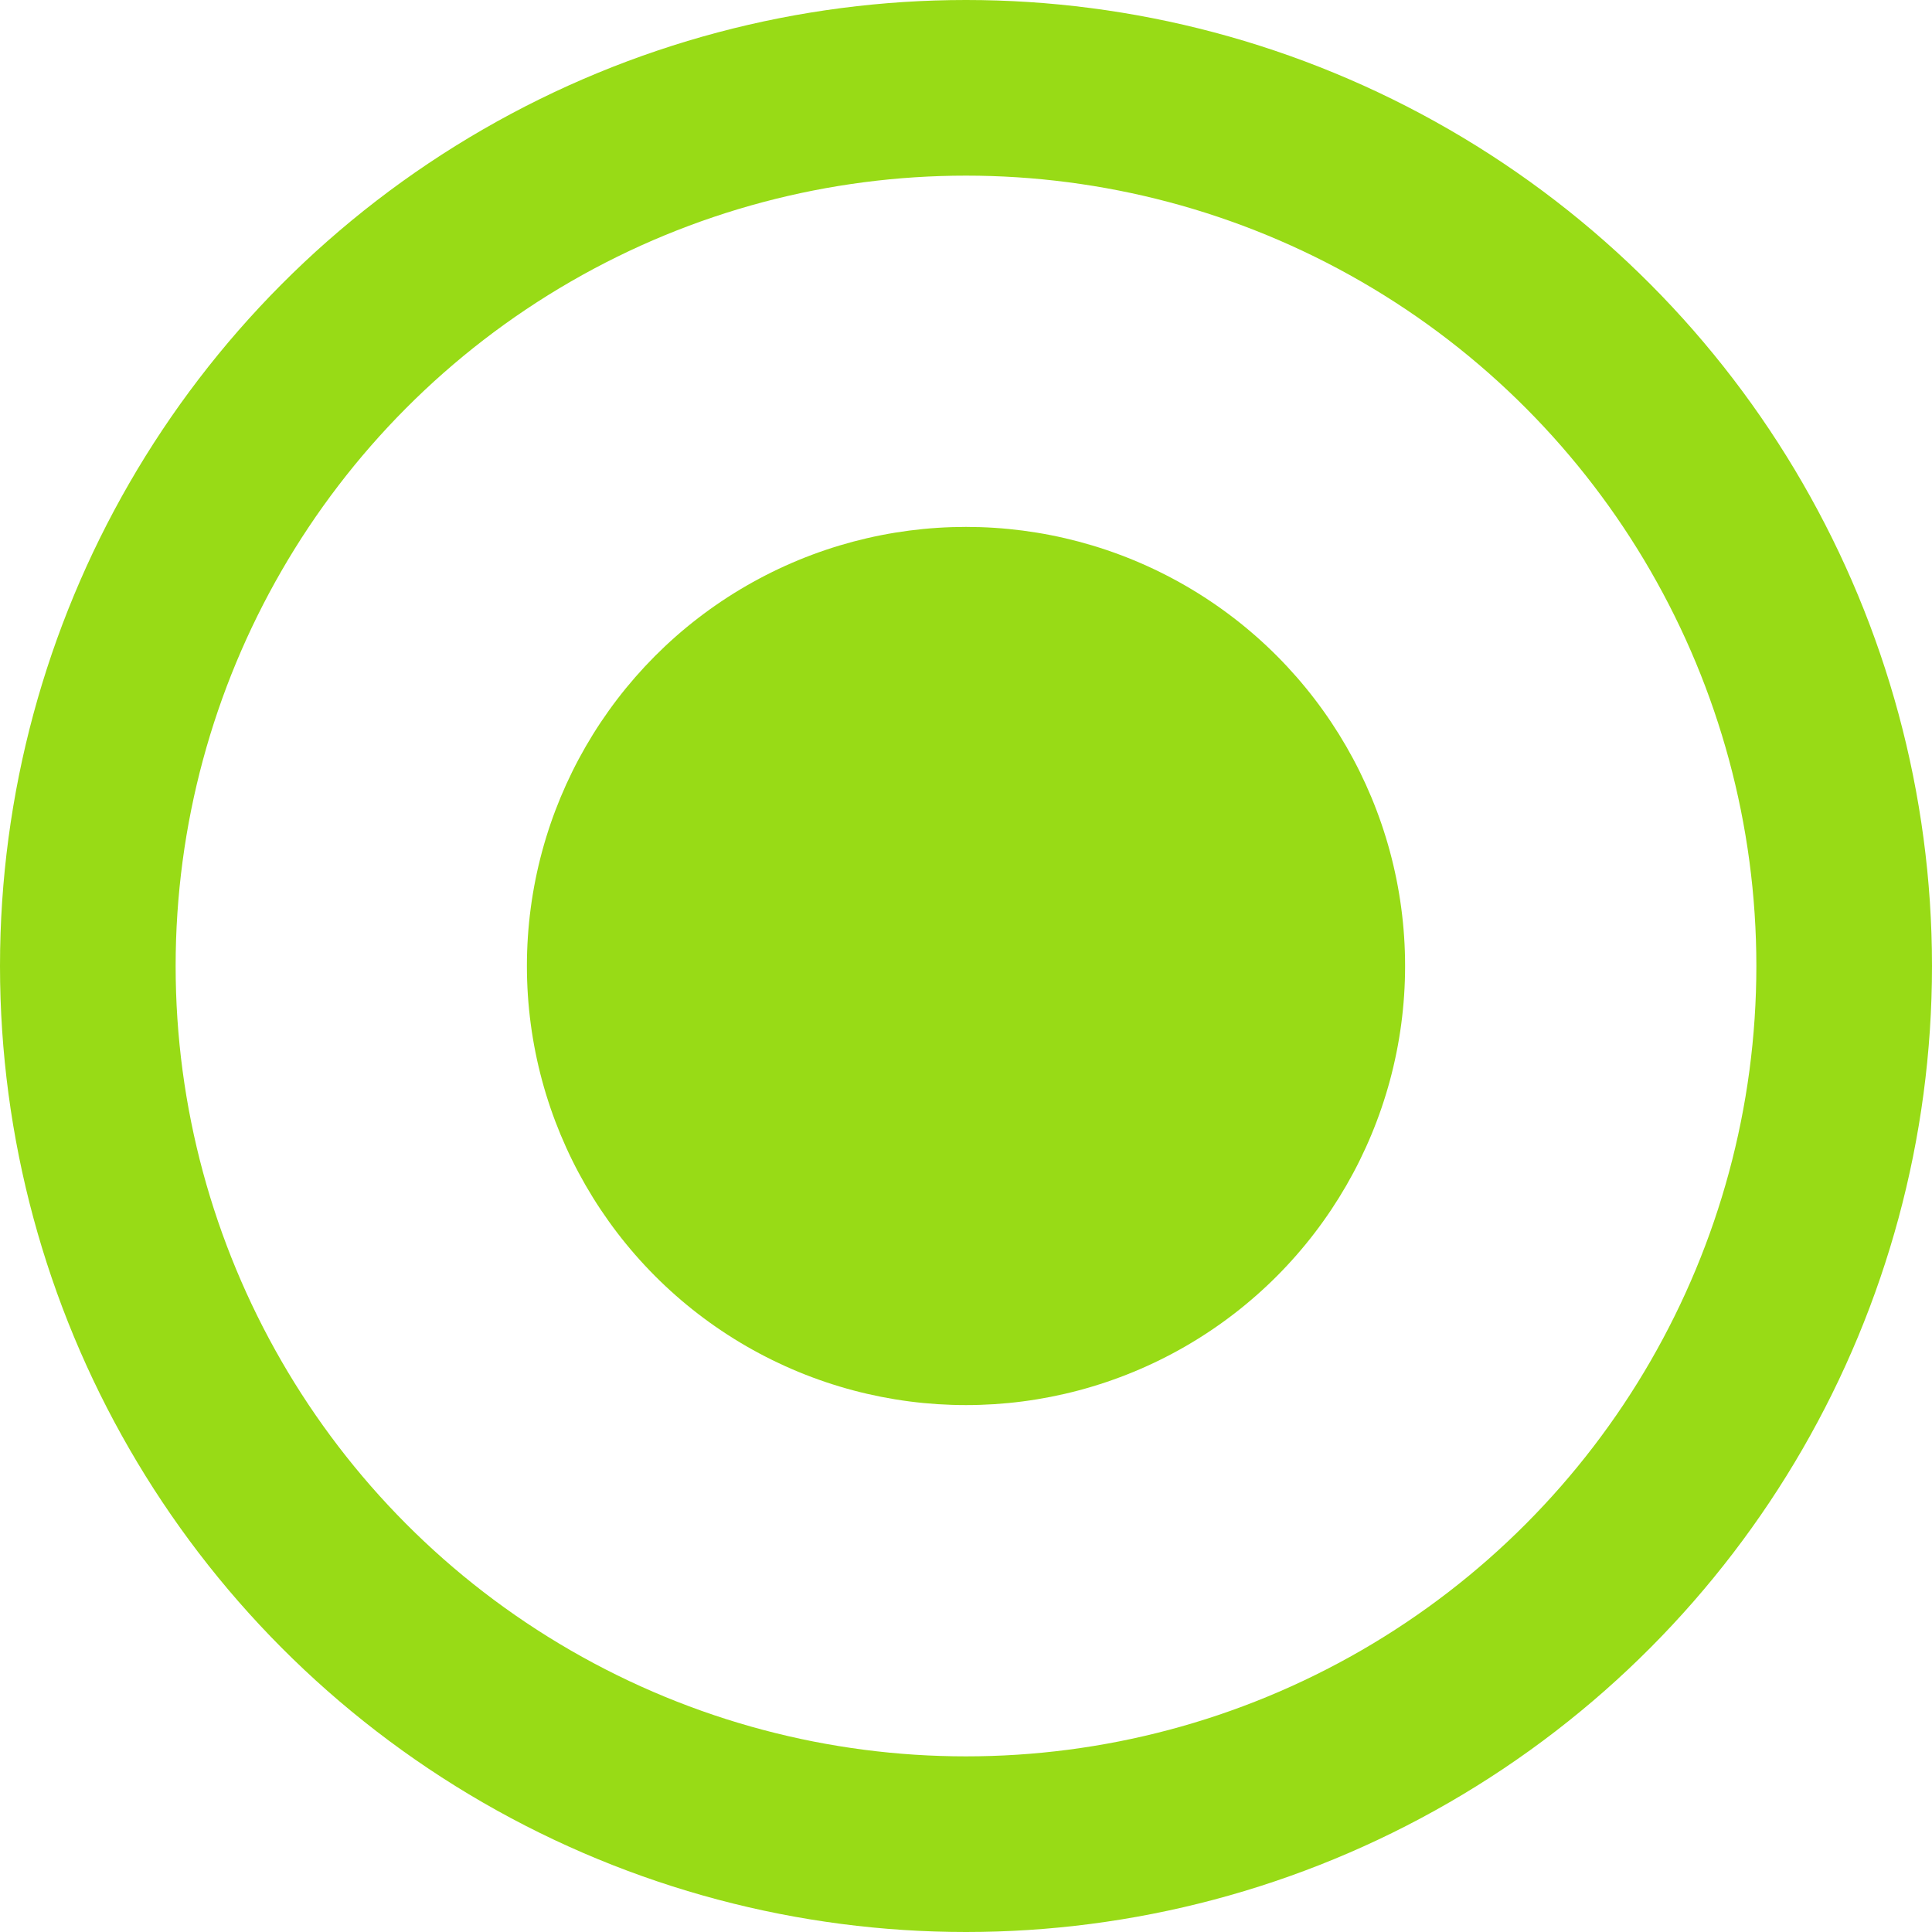
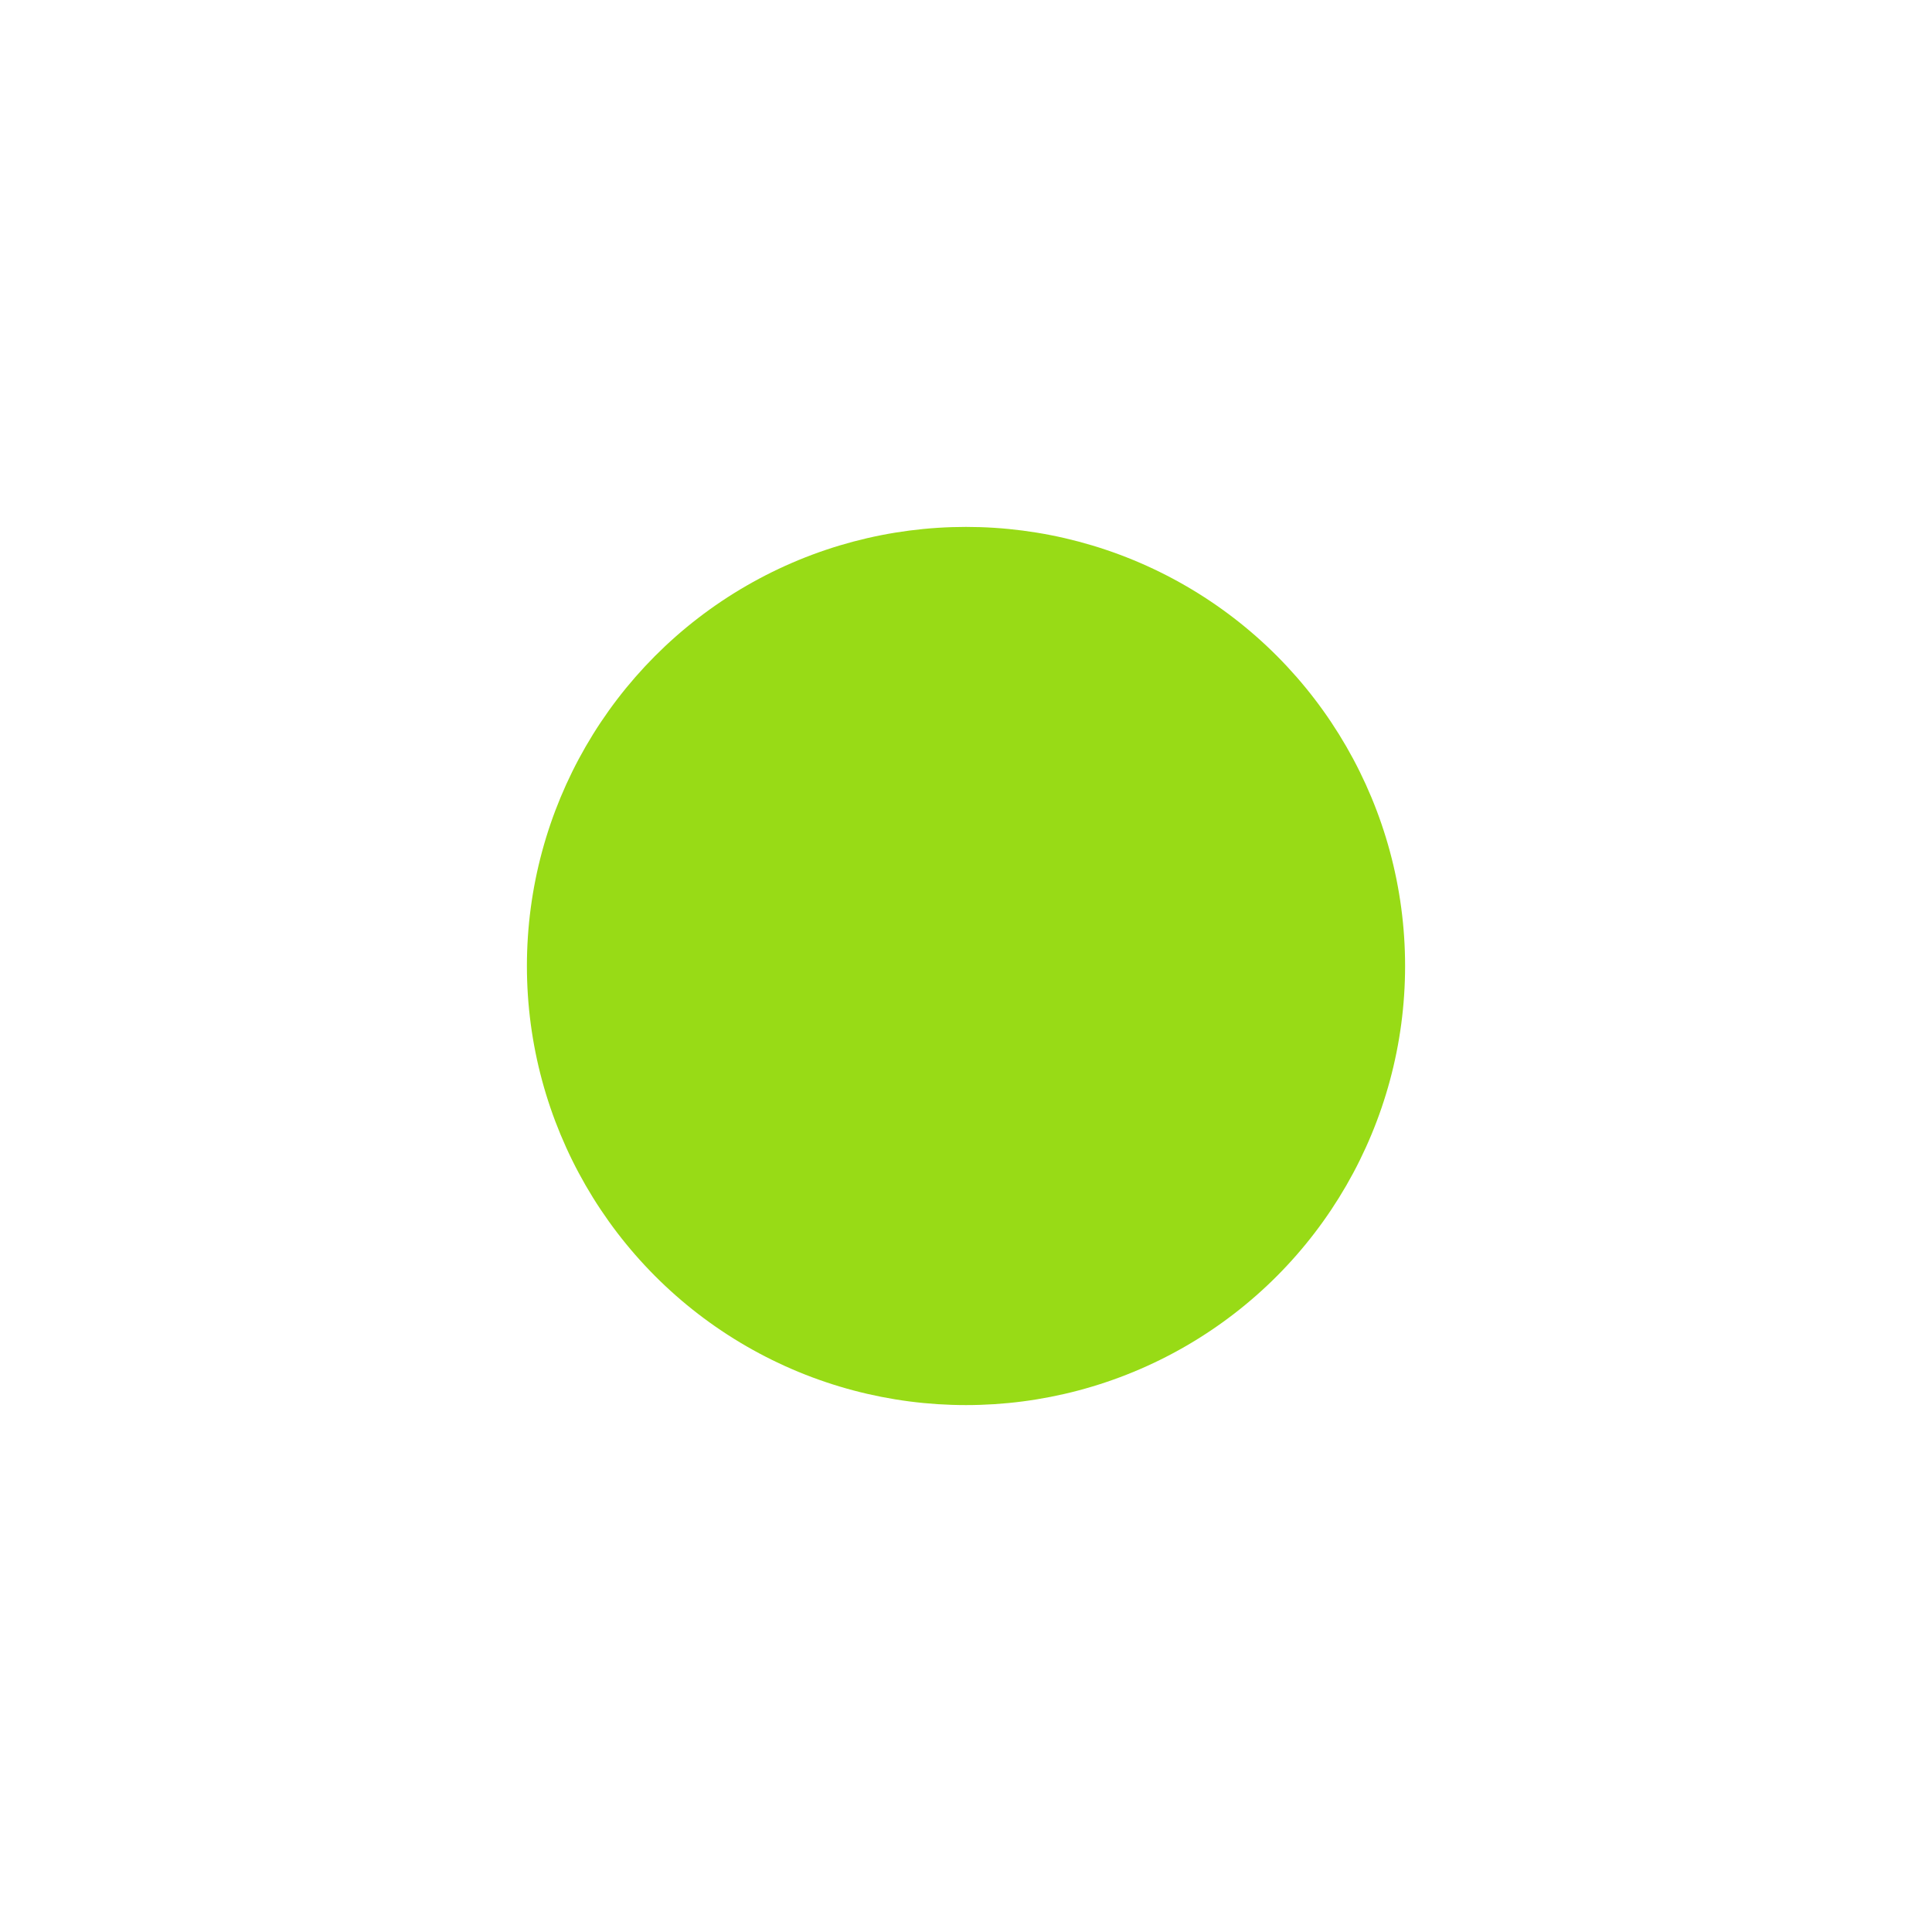
<svg xmlns="http://www.w3.org/2000/svg" id="Layer_2" viewBox="0 0 11 11">
  <g id="mystery-science">
-     <circle cx="5.5" cy="5.5" r="5" fill="none" stroke="#98db16" stroke-miterlimit="10" />
    <circle cx="5.5" cy="5.5" r="2.5" fill="#98db16" />
  </g>
</svg>